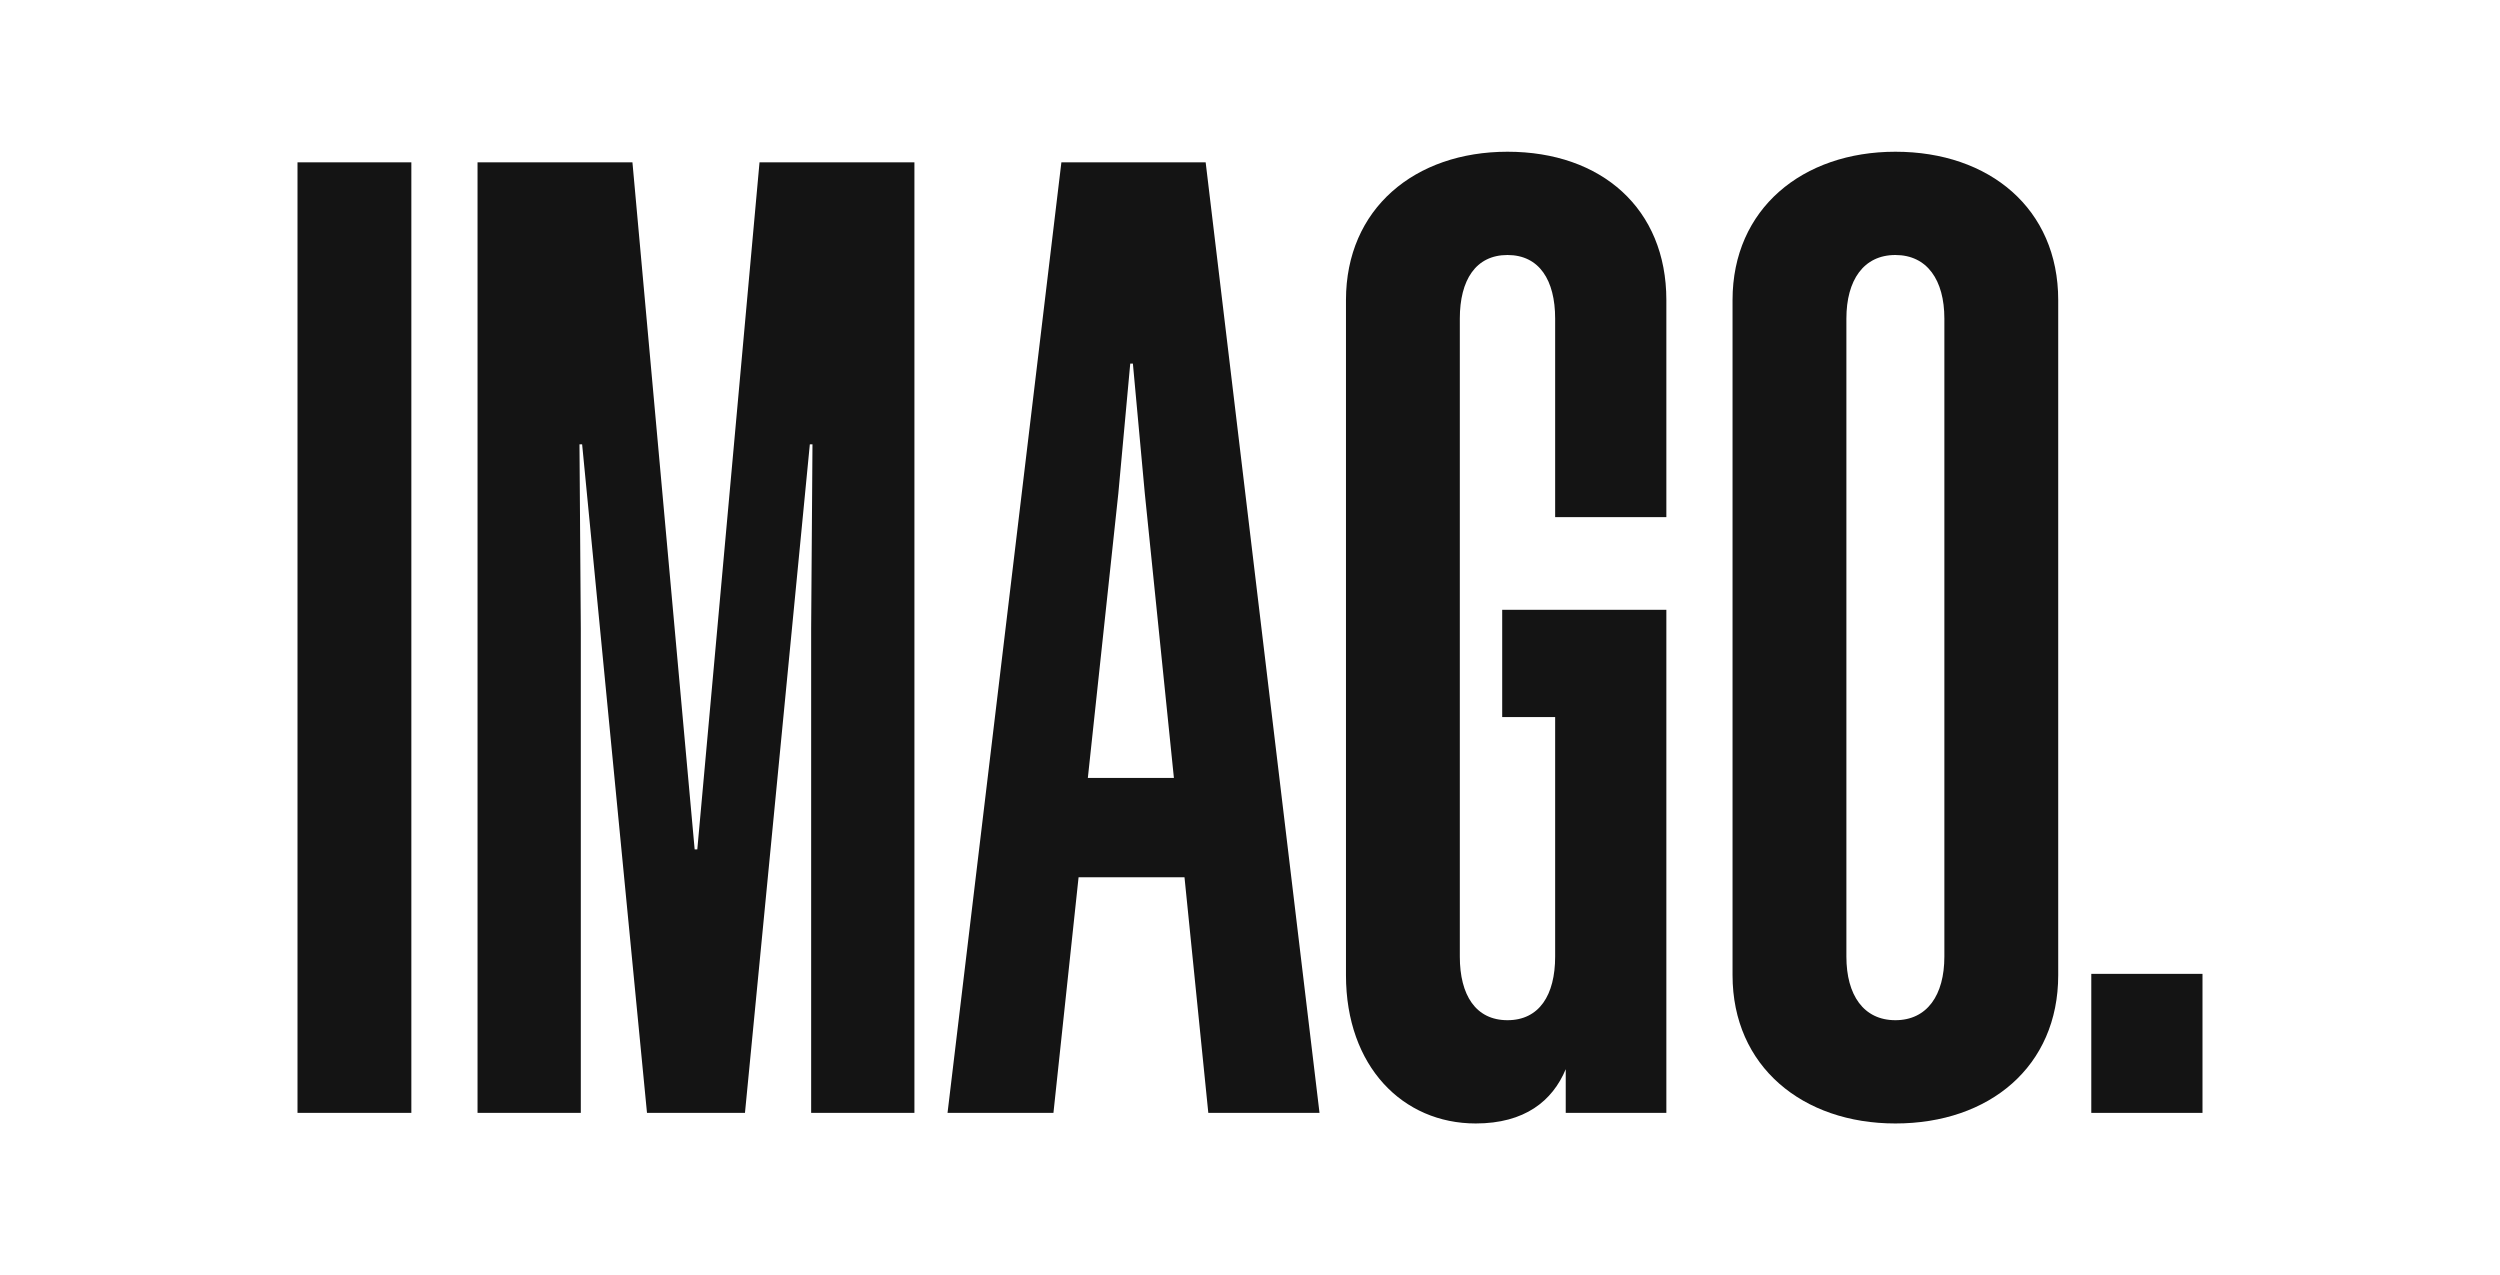
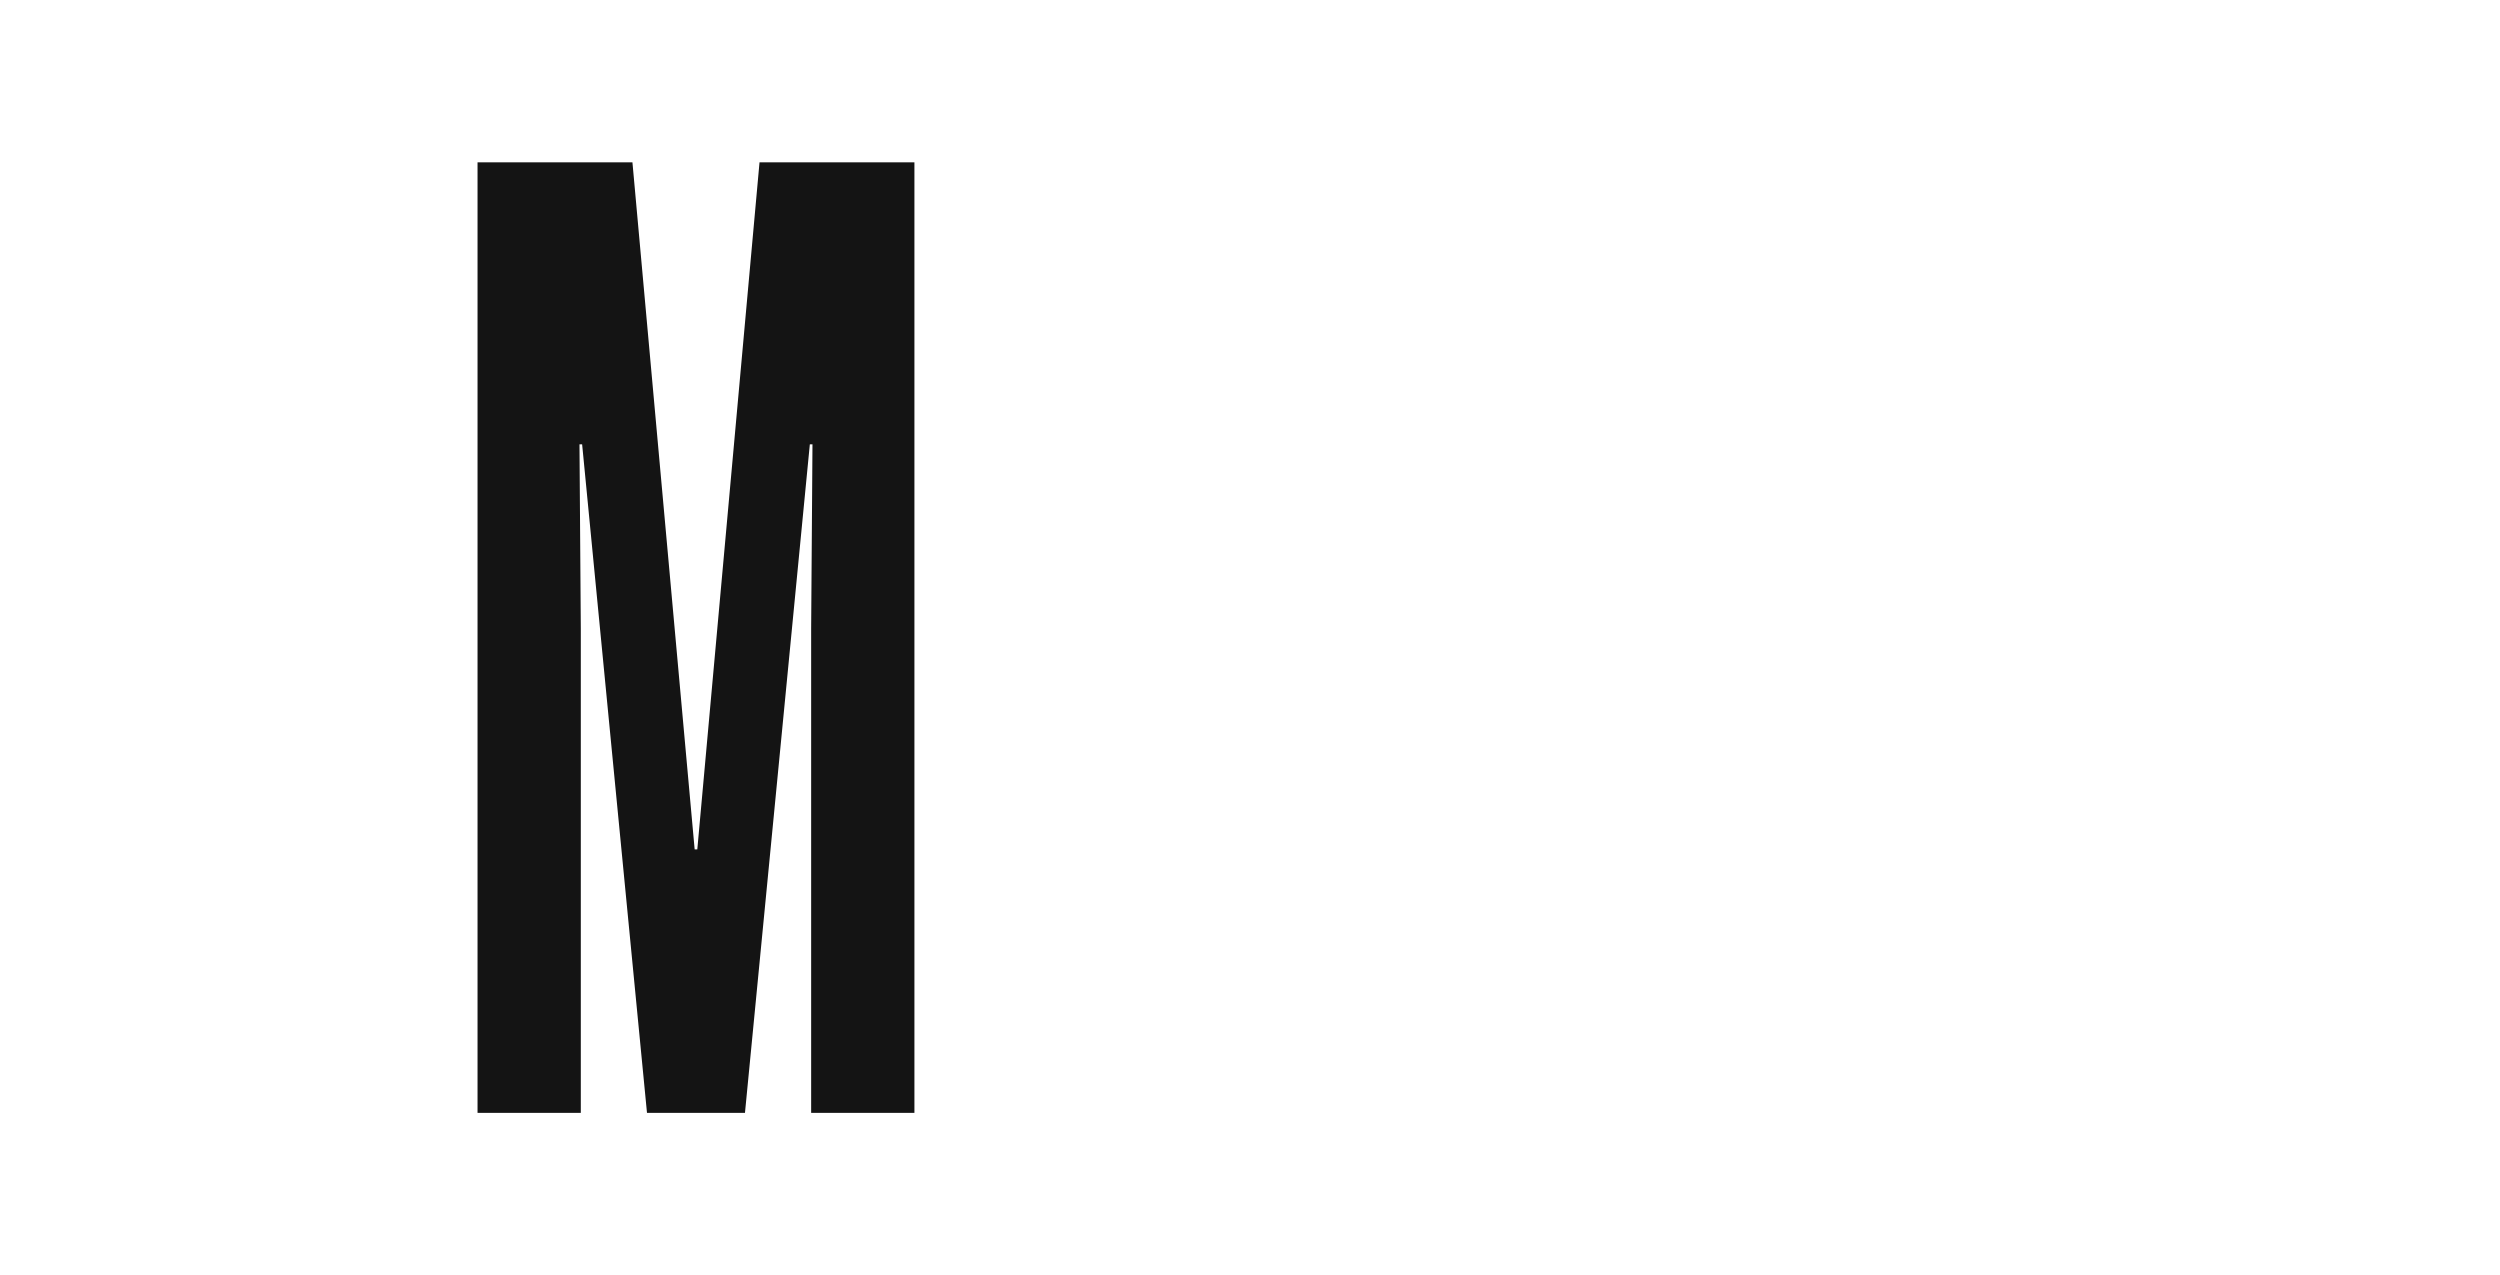
<svg xmlns="http://www.w3.org/2000/svg" version="1.1" id="Layer_1" x="0px" y="0px" viewBox="0 0 774.7 395.16" style="enable-background:new 0 0 774.7 395.16;" xml:space="preserve">
  <style type="text/css">
	.st0{fill:#FFFFFF;}
	.st1{fill:#00F5F5;}
	.st2{fill:#141414;}
</style>
  <g>
-     <path class="st2" d="M127.47,344.86H92.19V50.31h35.28V344.86z" />
    <path class="st2" d="M200.49,344.86l-20.1-207.17h-0.82l0.41,57.02v150.15h-32V50.31h48l19.28,212.91h0.82l19.28-212.91h48v294.55   h-32V194.71l0.41-57.02h-0.82l-20.1,207.17H200.49z" />
-     <path class="st2" d="M373.61,50.31l35.28,294.55h-34.46l-7.38-73.02h-32.82l-7.79,73.02h-32.82l35.28-294.55H373.61z M337.1,241.07   h26.67l-9.02-88.2l-3.69-40.2h-0.82l-3.69,40.2L337.1,241.07z" />
-     <path class="st2" d="M481.91,160.25V98.71c0-11.9-4.92-19.69-14.77-19.69c-9.85,0-14.77,7.79-14.77,19.69v197.74   c0,11.9,4.92,19.69,14.77,19.69c9.85,0,14.77-7.79,14.77-19.69V222.2H465.5v-33.23h50.87v155.89h-31.18v-13.54   c-4.1,9.85-12.72,16.82-27.9,16.82c-22.56,0-40.2-17.64-40.2-45.95V92.97c0-28.31,21.33-45.95,50.05-45.95   c29.13,0,49.23,17.64,49.23,45.95v67.28H481.91z" />
-     <path class="st2" d="M637.8,92.97v209.22c0,28.31-21.33,45.95-50.46,45.95c-28.72,0-50.46-17.64-50.46-45.95V92.97   c0-28.31,21.74-45.95,50.46-45.95C616.47,47.02,637.8,64.66,637.8,92.97z M572.16,98.71v197.74c0,11.9,5.33,19.69,15.18,19.69   c9.85,0,15.18-7.79,15.18-19.69V98.71c0-11.9-5.33-19.69-15.18-19.69C577.49,79.02,572.16,86.82,572.16,98.71z" />
-     <path class="st2" d="M648.05,301.78h34.46v43.08h-34.46V301.78z" />
  </g>
</svg>